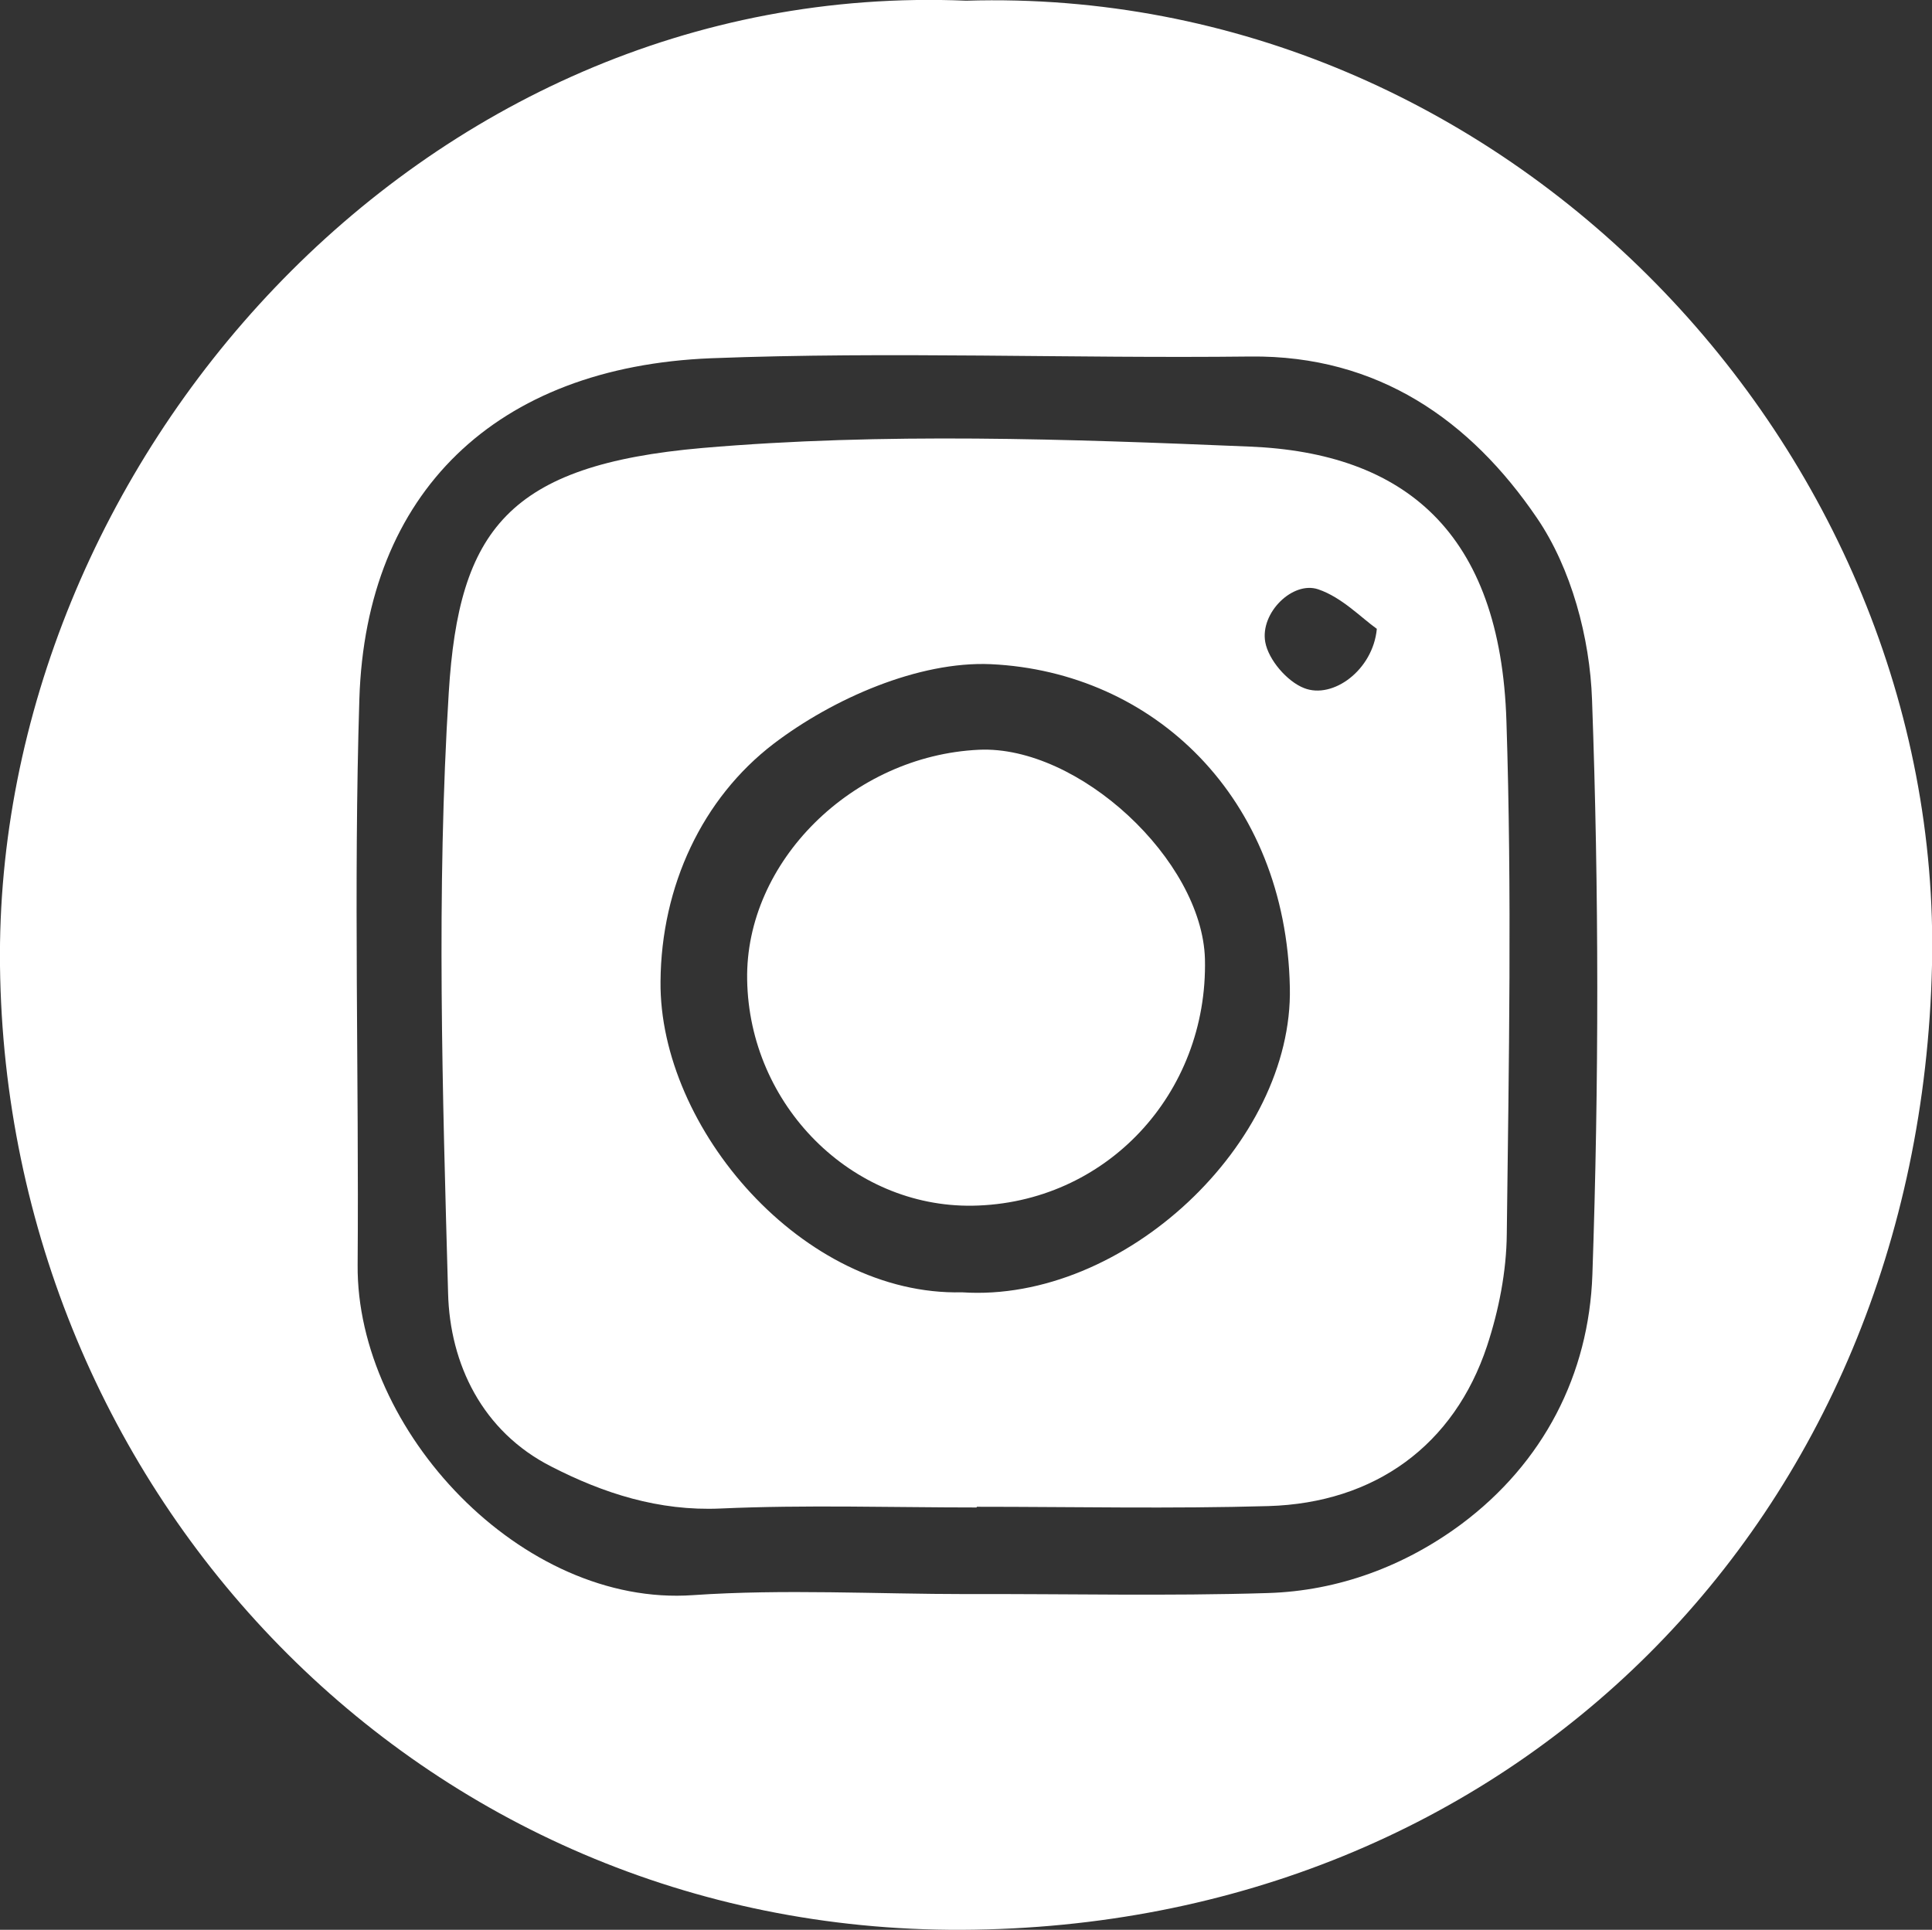
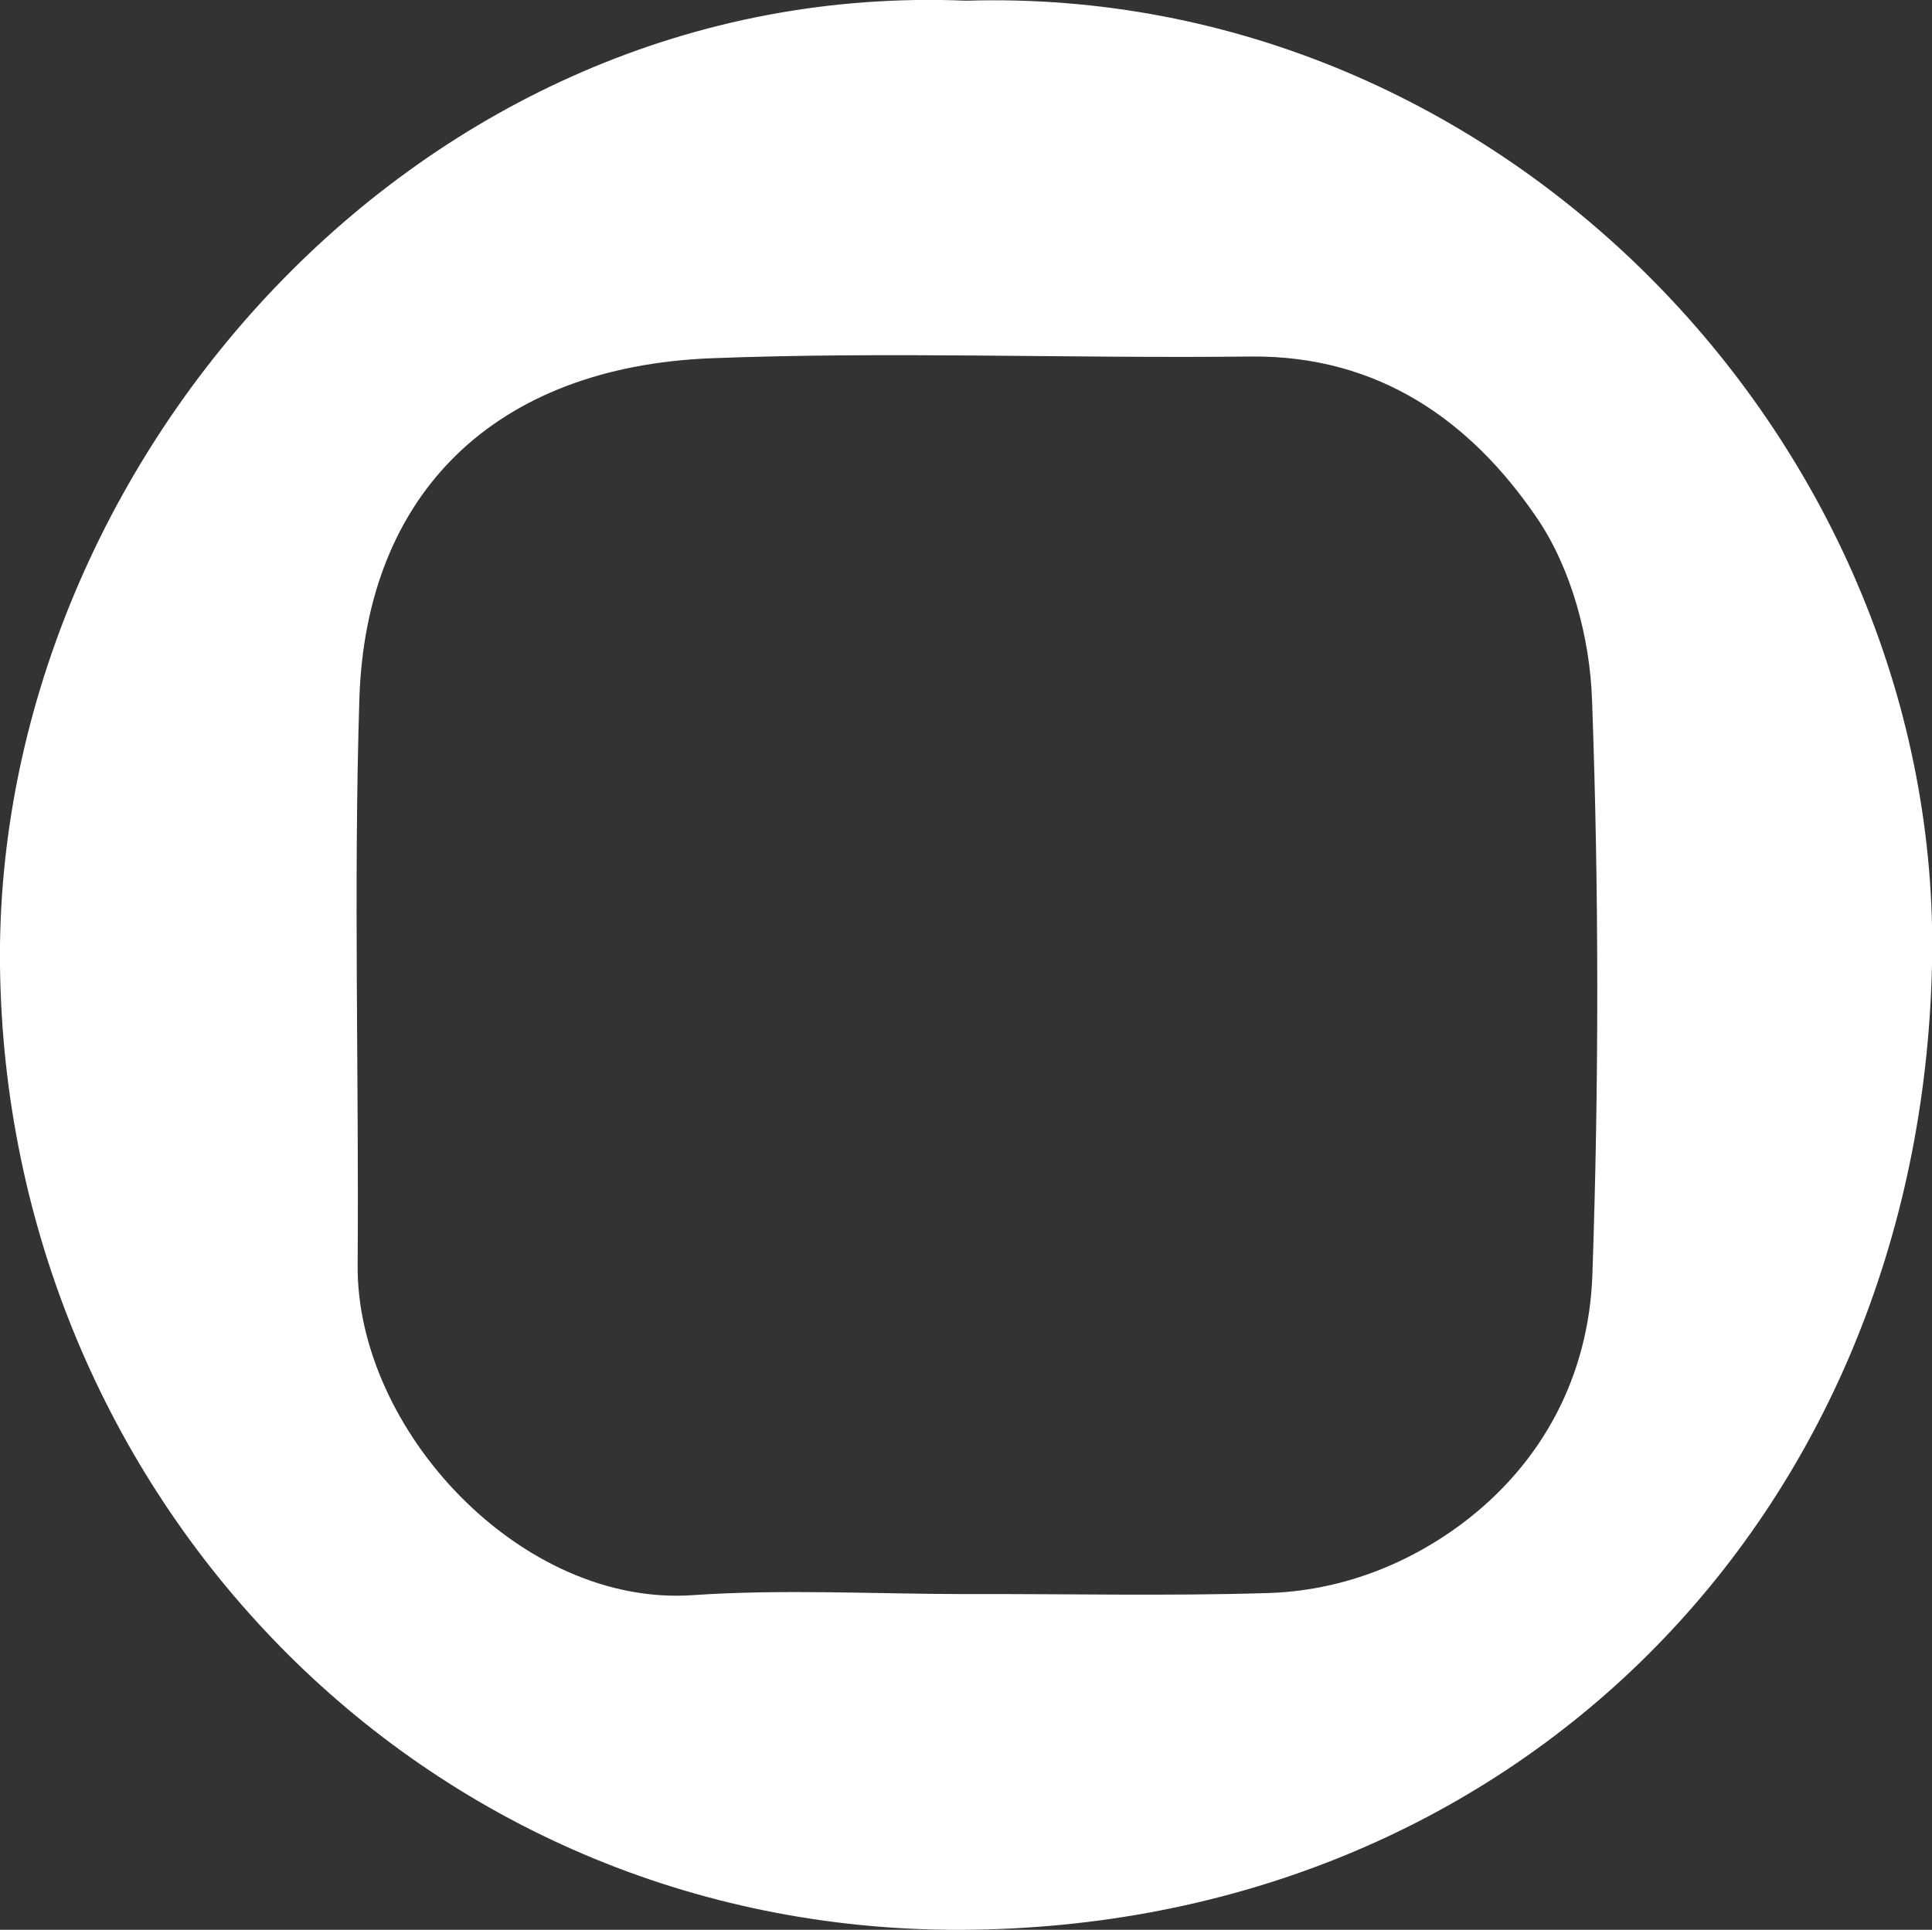
<svg xmlns="http://www.w3.org/2000/svg" version="1.1" id="Calque_1" x="0px" y="0px" viewBox="0 0 55.75 55.7" style="enable-background:new 0 0 55.75 55.7;" xml:space="preserve">
  <rect x="0" y="0" width="55.75" height="55.7" fill="#333333" stroke="none" />
  <style type="text/css">
	.st0{fill:#FFFFFF;}
</style>
  <g>
    <path class="st0" d="M27.88,0.02c15.59-0.47,28.21,12.97,27.87,27.84c-0.36,15.98-12.13,27.77-28,27.84   C12.1,55.76,0.18,43.08,0,27.88C-0.17,13.48,12.03-0.64,27.88,0.02z M27.91,46.01C27.91,46.01,27.91,46.01,27.91,46.01   c2.89-0.01,5.78,0.06,8.67-0.03c2.04-0.06,3.96-0.78,5.59-1.99c2.37-1.77,3.68-4.32,3.78-7.2c0.19-5.53,0.19-11.07-0.01-16.59   c-0.06-1.79-0.6-3.8-1.59-5.25c-1.91-2.81-4.58-4.7-8.27-4.66c-5.19,0.06-10.38-0.15-15.56,0.05c-6.22,0.25-9.96,3.88-10.15,9.83   c-0.17,5.44-0.01,10.89-0.05,16.34c-0.04,4.77,4.73,9.88,9.68,9.53C22.63,45.86,25.28,46.01,27.91,46.01z" />
-     <path class="st0" d="M28.18,43.51c-2.46,0-4.93-0.08-7.39,0.03c-1.78,0.08-3.38-0.44-4.88-1.21c-1.99-1.01-2.93-2.96-2.98-5.01   c-0.16-5.78-0.34-11.58,0.02-17.34c0.29-4.68,1.71-6.56,7.32-7.05c5.23-0.45,10.53-0.26,15.79-0.04c4.45,0.18,7.24,2.45,7.41,7.93   c0.16,4.93,0.07,9.86,0.01,14.8c-0.01,1.08-0.23,2.2-0.57,3.23c-0.95,2.86-3.23,4.53-6.31,4.62c-2.8,0.08-5.61,0.02-8.41,0.02   C28.18,43.5,28.18,43.51,28.18,43.51z M27.76,37.3c4.67,0.31,9.56-4.31,9.46-8.8c-0.11-5.48-3.93-9.11-8.63-9.33   c-2.08-0.09-4.55,0.99-6.27,2.3c-2.05,1.57-3.24,4.1-3.26,6.86C19.02,32.56,23.17,37.41,27.76,37.3z M39.73,18.15   c-0.45-0.32-1.01-0.91-1.69-1.14c-0.73-0.25-1.68,0.67-1.53,1.52c0.09,0.51,0.63,1.14,1.12,1.33   C38.46,20.19,39.62,19.34,39.73,18.15z" />
-     <path class="st0" d="M28.06,34.8c-3.49,0.05-6.44-2.9-6.5-6.52c-0.06-3.4,3.03-6.47,6.69-6.64c2.87-0.13,6.44,3.18,6.52,6.04   C34.86,31.58,31.9,34.74,28.06,34.8z" />
  </g>
</svg>